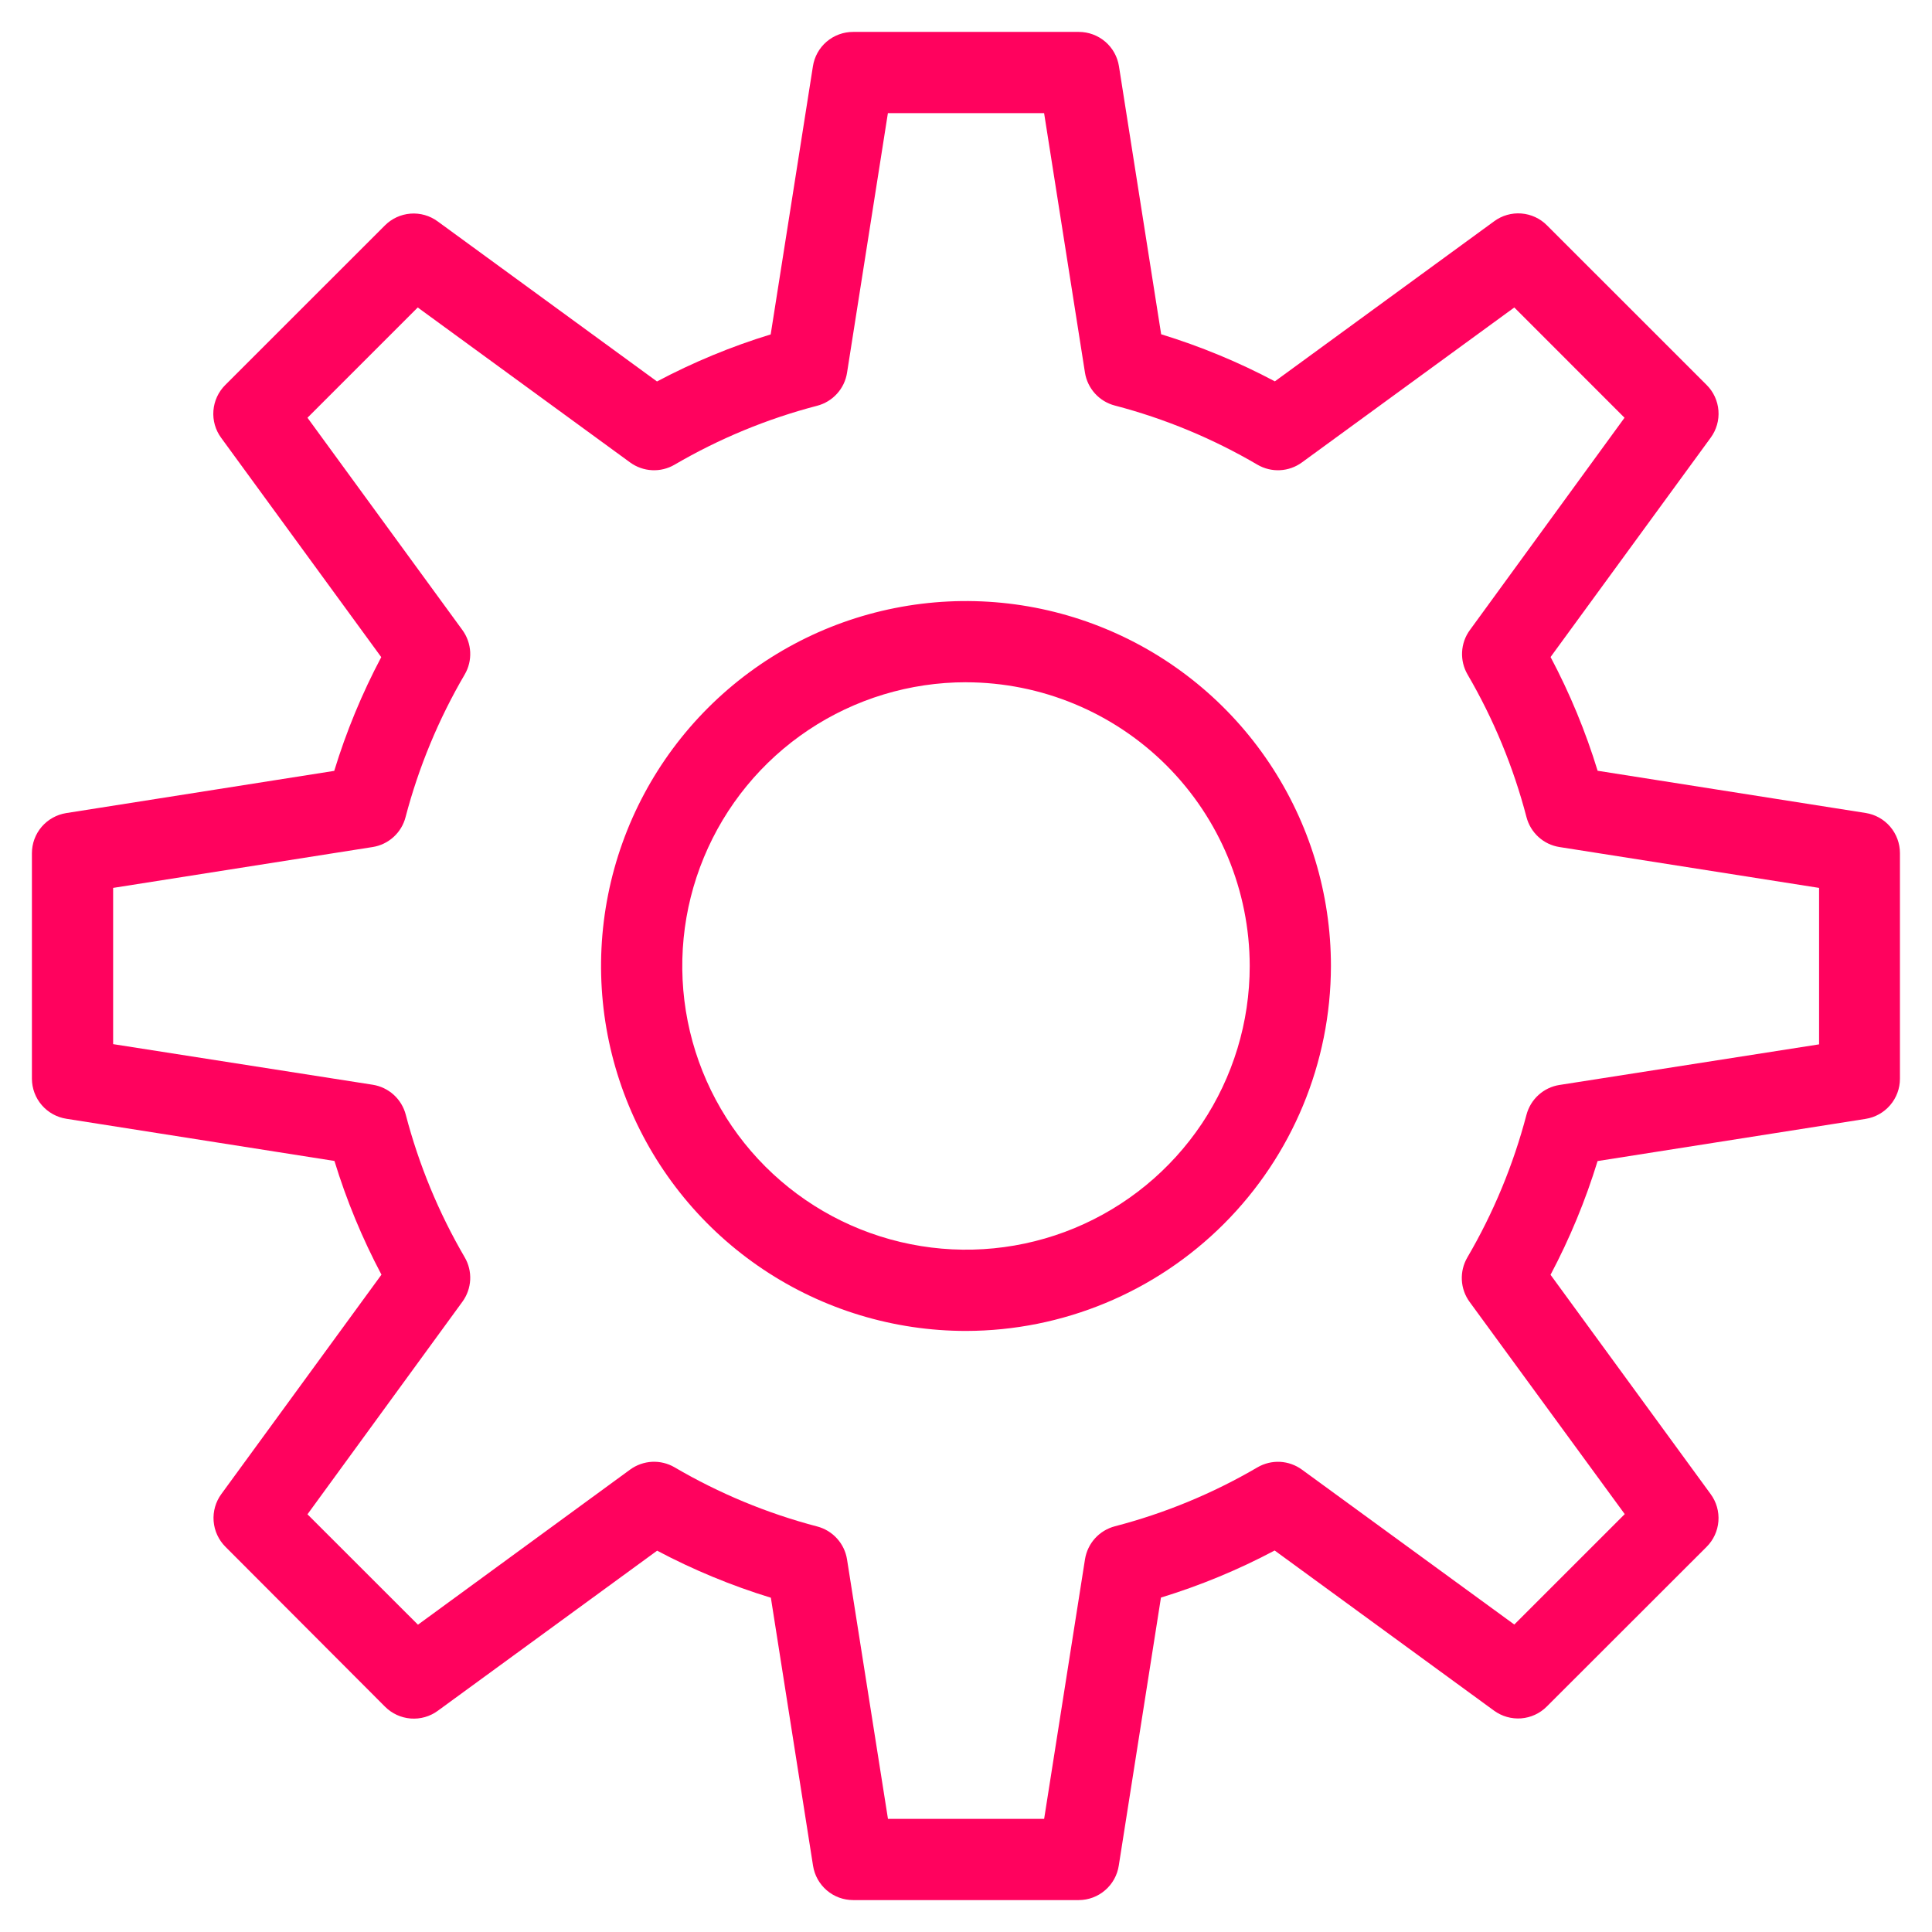
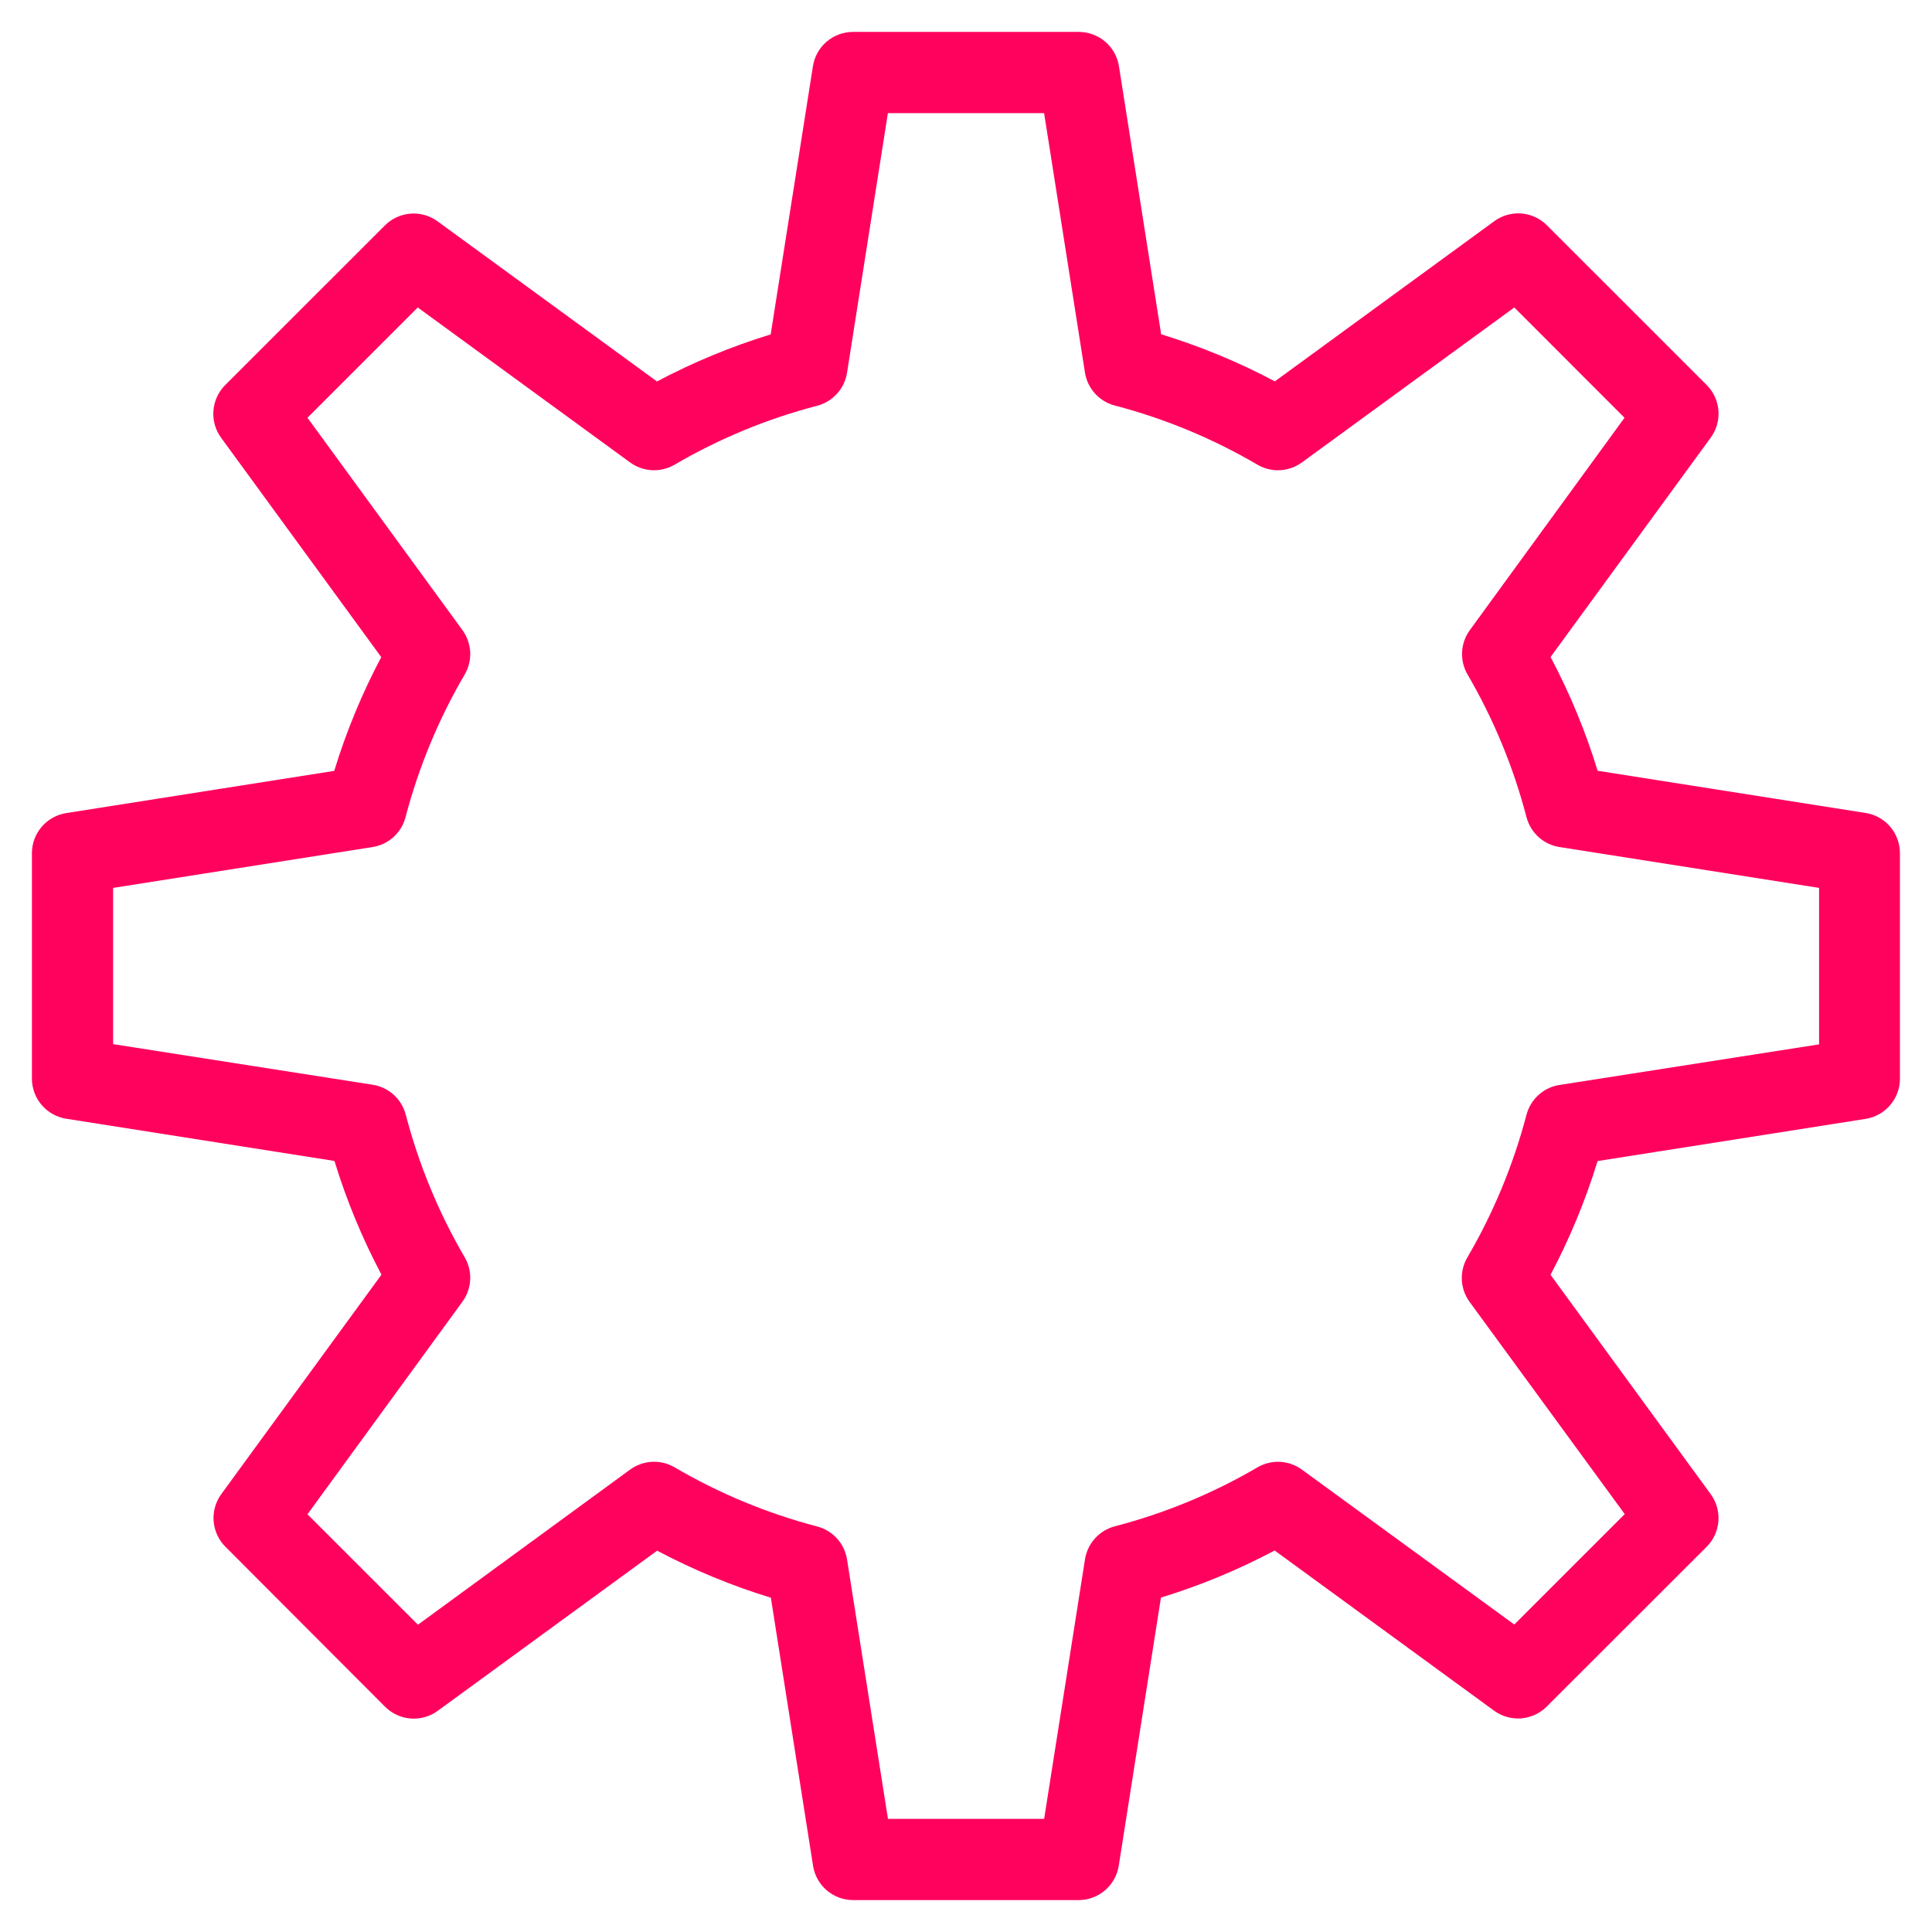
<svg xmlns="http://www.w3.org/2000/svg" width="54" height="54" viewBox="0 0 54 54" fill="none">
  <path d="M30.154 53.108H23.847C23.576 53.108 23.314 53.012 23.109 52.836C22.903 52.66 22.767 52.416 22.725 52.149L21.546 44.657C20.447 44.321 19.383 43.88 18.367 43.342L12.238 47.816C12.019 47.977 11.75 48.054 11.479 48.033C11.208 48.012 10.954 47.895 10.762 47.703L6.301 43.233C6.109 43.041 5.992 42.787 5.971 42.516C5.95 42.245 6.027 41.976 6.188 41.757L10.662 35.627C10.124 34.612 9.684 33.548 9.348 32.449L1.856 31.27C1.589 31.229 1.345 31.094 1.168 30.889C0.991 30.685 0.894 30.424 0.892 30.154V23.848C0.892 23.578 0.988 23.316 1.164 23.11C1.34 22.905 1.583 22.769 1.85 22.726L9.342 21.546C9.678 20.447 10.118 19.383 10.656 18.367L6.182 12.238C6.021 12.019 5.944 11.75 5.965 11.479C5.986 11.208 6.103 10.954 6.295 10.762L10.758 6.301C10.949 6.109 11.204 5.992 11.474 5.971C11.745 5.95 12.014 6.027 12.233 6.188L18.363 10.662C19.378 10.124 20.442 9.683 21.541 9.347L22.721 1.855C22.762 1.586 22.898 1.341 23.105 1.164C23.312 0.988 23.575 0.891 23.847 0.892H30.154C30.424 0.892 30.686 0.989 30.892 1.165C31.097 1.34 31.233 1.584 31.275 1.851L32.455 9.343C33.553 9.68 34.618 10.12 35.633 10.659L41.763 6.184C41.981 6.023 42.251 5.946 42.522 5.967C42.792 5.988 43.047 6.105 43.238 6.298L47.7 10.759C47.893 10.95 48.01 11.205 48.031 11.476C48.052 11.746 47.975 12.015 47.814 12.234L43.339 18.364C43.877 19.379 44.318 20.444 44.654 21.543L52.146 22.723C52.413 22.765 52.656 22.901 52.832 23.107C53.007 23.313 53.104 23.574 53.104 23.845V30.151C53.104 30.422 53.007 30.684 52.831 30.889C52.655 31.095 52.412 31.231 52.145 31.273L44.653 32.452C44.316 33.551 43.876 34.615 43.338 35.631L47.813 41.76C47.974 41.979 48.051 42.248 48.03 42.519C48.009 42.79 47.892 43.044 47.699 43.236L43.233 47.698C43.041 47.891 42.787 48.008 42.516 48.029C42.245 48.049 41.976 47.972 41.757 47.812L35.627 43.337C34.612 43.876 33.548 44.316 32.449 44.653L31.27 52.145C31.229 52.412 31.094 52.656 30.889 52.832C30.685 53.009 30.424 53.107 30.154 53.108ZM24.819 50.838H29.184L30.326 43.582C30.361 43.364 30.458 43.16 30.606 42.997C30.755 42.833 30.948 42.716 31.162 42.66C32.56 42.296 33.901 41.742 35.148 41.012C35.339 40.901 35.558 40.848 35.779 40.859C35.999 40.871 36.212 40.947 36.39 41.077L42.325 45.406L45.412 42.32L41.076 36.389C40.946 36.211 40.87 35.998 40.859 35.778C40.848 35.557 40.901 35.338 41.012 35.147C41.742 33.9 42.298 32.558 42.665 31.16C42.721 30.947 42.838 30.753 43.002 30.605C43.166 30.456 43.369 30.359 43.588 30.325L50.844 29.19V24.817L43.588 23.675C43.37 23.641 43.166 23.544 43.002 23.395C42.839 23.247 42.722 23.054 42.666 22.84C42.301 21.442 41.747 20.101 41.019 18.853C40.908 18.663 40.855 18.444 40.866 18.223C40.877 18.002 40.952 17.79 41.083 17.611L45.406 11.676L42.325 8.594L36.389 12.925C36.211 13.055 35.998 13.131 35.778 13.142C35.557 13.154 35.338 13.1 35.147 12.989C33.9 12.258 32.559 11.701 31.16 11.335C30.947 11.28 30.754 11.163 30.605 10.999C30.457 10.835 30.359 10.632 30.325 10.414L29.183 3.162H24.817L23.675 10.418C23.641 10.637 23.544 10.84 23.395 11.004C23.247 11.168 23.054 11.285 22.84 11.341C21.442 11.705 20.101 12.26 18.853 12.989C18.663 13.1 18.443 13.154 18.223 13.142C18.002 13.131 17.79 13.055 17.611 12.925L11.676 8.594L8.594 11.676L12.925 17.611C13.055 17.79 13.13 18.002 13.142 18.223C13.153 18.444 13.1 18.663 12.988 18.853C12.258 20.101 11.702 21.442 11.335 22.84C11.28 23.054 11.163 23.247 10.999 23.395C10.835 23.544 10.632 23.641 10.414 23.675L3.162 24.817V29.184L10.418 30.319C10.637 30.354 10.84 30.451 11.004 30.599C11.168 30.748 11.285 30.941 11.341 31.155C11.706 32.552 12.26 33.894 12.988 35.141C13.1 35.332 13.153 35.551 13.142 35.772C13.13 35.992 13.055 36.205 12.925 36.383L8.594 42.325L11.682 45.411L17.611 41.076C17.79 40.946 18.002 40.87 18.223 40.858C18.443 40.847 18.663 40.9 18.853 41.011C20.1 41.742 21.442 42.299 22.84 42.665C23.054 42.721 23.247 42.838 23.395 43.002C23.544 43.166 23.641 43.37 23.675 43.588L24.819 50.838Z" fill="#FF025E" />
-   <path d="M27 37.2C24.983 37.2 23.01 36.602 21.333 35.481C19.655 34.36 18.348 32.767 17.576 30.903C16.804 29.04 16.602 26.989 16.996 25.01C17.389 23.031 18.361 21.214 19.787 19.787C21.214 18.361 23.031 17.389 25.01 16.996C26.989 16.602 29.04 16.804 30.903 17.576C32.767 18.348 34.36 19.655 35.481 21.333C36.602 23.01 37.2 24.983 37.2 27C37.196 29.704 36.12 32.296 34.208 34.208C32.296 36.12 29.704 37.196 27 37.2ZM27 19.069C25.431 19.069 23.898 19.534 22.594 20.405C21.29 21.276 20.274 22.515 19.674 23.964C19.073 25.413 18.916 27.007 19.222 28.546C19.528 30.084 20.283 31.497 21.392 32.606C22.501 33.715 23.914 34.47 25.452 34.776C26.99 35.083 28.585 34.926 30.034 34.326C31.483 33.725 32.721 32.709 33.593 31.405C34.465 30.101 34.93 28.568 34.93 27C34.928 24.898 34.091 22.882 32.605 21.395C31.118 19.909 29.102 19.072 27 19.07V19.069Z" fill="#FF025E" />
</svg>